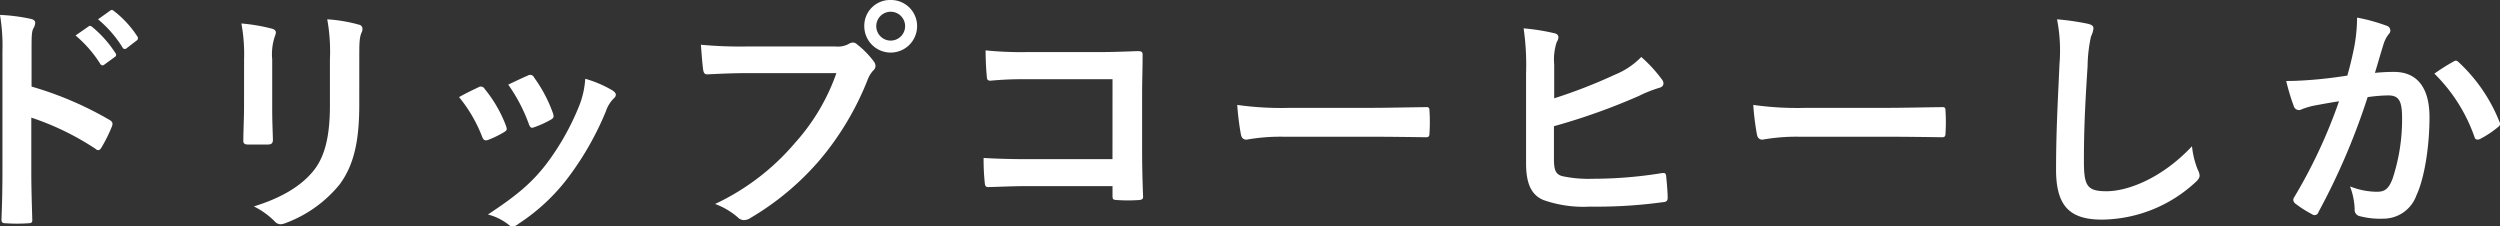
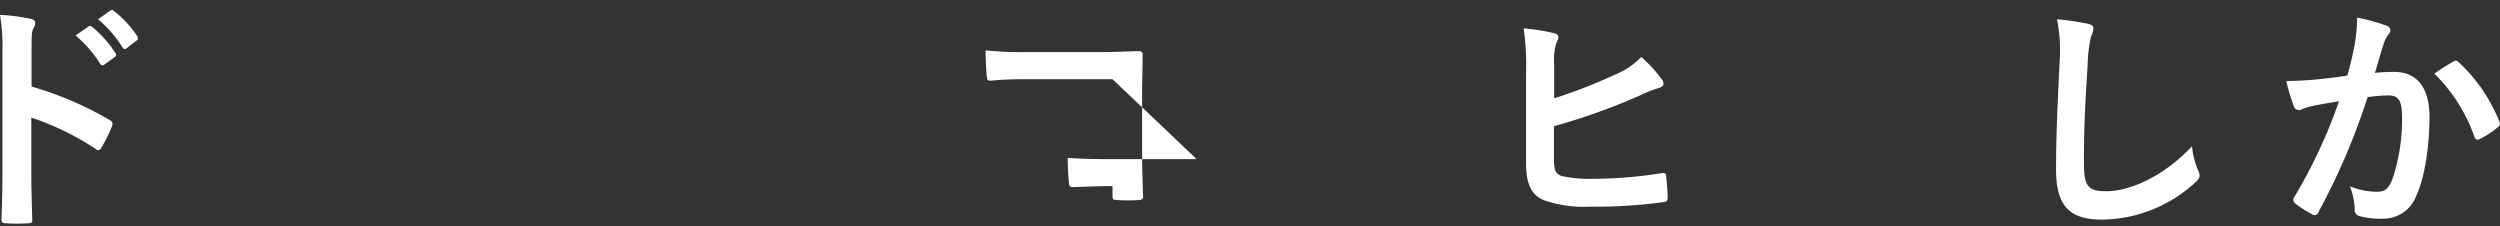
<svg xmlns="http://www.w3.org/2000/svg" width="353.455" height="32.017" viewBox="0 0 353.455 32.017">
  <rect x="0" y="0" width="353.455" height="32.017" fill="#333333" stroke="none" />
  <g id="グループ_44337" data-name="グループ 44337" transform="translate(4533.161 10855.802)">
    <path id="パス_122567" data-name="パス 122567" d="M27.3,19.647a48.781,48.781,0,0,1,10.995,4.7c.38.207.553.449.38.9a20.364,20.364,0,0,1-1.487,3.008c-.138.242-.276.38-.449.38a.529.529,0,0,1-.381-.173,38.247,38.247,0,0,0-9.093-4.425V31.68c0,2.247.069,4.287.138,6.777.035.415-.138.519-.622.519a22.9,22.9,0,0,1-3.077,0c-.484,0-.657-.1-.657-.519.1-2.559.138-4.6.138-6.812V14.634a26.373,26.373,0,0,0-.346-5.117,25.393,25.393,0,0,1,4.322.553c.484.1.657.311.657.587a1.819,1.819,0,0,1-.277.8c-.241.449-.241,1.314-.241,3.25Zm8.056-8.5c.173-.139.311-.1.518.069a15.9,15.9,0,0,1,3.285,3.7.349.349,0,0,1-.1.554L37.6,16.535a.36.36,0,0,1-.587-.1,17.145,17.145,0,0,0-3.493-4.011Zm3.077-2.248c.208-.138.311-.1.519.069a14.439,14.439,0,0,1,3.285,3.562.4.4,0,0,1-.1.622L40.75,14.219a.355.355,0,0,1-.588-.1A16.344,16.344,0,0,0,36.7,10.139Z" transform="translate(-4556 -10863.21)" fill="#fff" />
-     <path id="パス_122568" data-name="パス 122568" d="M57.347,15.775a23.646,23.646,0,0,0-.38-5.048,25.576,25.576,0,0,1,4.288.726c.415.1.587.311.587.553a1.453,1.453,0,0,1-.138.519,7.963,7.963,0,0,0-.38,3.285v6.984c0,1.8.069,3.146.1,4.357,0,.518-.207.691-.76.691H57.9c-.484,0-.692-.173-.657-.588,0-1.21.1-3.215.1-4.7Zm16.286,6.466c0,5.117-.761,8.54-2.8,11.272a17.842,17.842,0,0,1-7.606,5.428,2.183,2.183,0,0,1-.726.173,1.119,1.119,0,0,1-.83-.415,11.225,11.225,0,0,0-2.939-2.109c3.7-1.141,6.6-2.766,8.436-5.048,1.591-1.971,2.317-4.841,2.317-9.232V15.775a25.407,25.407,0,0,0-.38-5.636A21.629,21.629,0,0,1,73.6,10.9a.581.581,0,0,1,.485.588,1.1,1.1,0,0,1-.139.553c-.311.726-.311,1.625-.311,3.769Z" transform="translate(-4556 -10863.21)" fill="#fff" />
-     <path id="パス_122569" data-name="パス 122569" d="M90.472,19.752a.619.619,0,0,1,.9.242,18.507,18.507,0,0,1,2.973,5.117,2.28,2.28,0,0,1,.138.519c0,.207-.138.311-.415.484a14.366,14.366,0,0,1-2.213,1.072c-.483.172-.691,0-.864-.485a20.425,20.425,0,0,0-3.25-5.566c1.175-.657,2.006-1.038,2.732-1.383m18.982.449c.276.207.45.381.45.588s-.1.38-.381.622a4.766,4.766,0,0,0-1.037,1.764,42.2,42.2,0,0,1-5.221,9.2,27.691,27.691,0,0,1-7.123,6.673,1.494,1.494,0,0,1-.83.38.8.8,0,0,1-.553-.241,7.809,7.809,0,0,0-2.939-1.453c4.149-2.731,6.224-4.495,8.3-7.191a35.814,35.814,0,0,0,4.667-8.333,12.443,12.443,0,0,0,.795-3.666,16.437,16.437,0,0,1,3.873,1.66m-12-2.109a.608.608,0,0,1,.9.277,19.97,19.97,0,0,1,2.663,5.048c.172.518.1.691-.346.933a14.255,14.255,0,0,1-2.386,1.072c-.38.139-.519-.035-.692-.518a23.5,23.5,0,0,0-2.9-5.533c1.383-.657,2.178-1.037,2.766-1.279" transform="translate(-4556 -10863.21)" fill="#fff" />
-     <path id="パス_122570" data-name="パス 122570" d="M128.61,17.746c-2.248,0-4.218.1-5.705.173-.45.034-.588-.208-.657-.692-.1-.692-.242-2.489-.312-3.492a60.5,60.5,0,0,0,6.639.242h12.344a3.307,3.307,0,0,0,1.9-.346,1.1,1.1,0,0,1,.588-.207.808.808,0,0,1,.587.242,12.748,12.748,0,0,1,2.352,2.386,1.181,1.181,0,0,1,.276.691.946.946,0,0,1-.346.657,4.163,4.163,0,0,0-.795,1.348,40.7,40.7,0,0,1-6.708,11.238,38.776,38.776,0,0,1-9.819,8.229,1.678,1.678,0,0,1-.934.311,1.214,1.214,0,0,1-.864-.38,10.3,10.3,0,0,0-3.216-1.9A33.429,33.429,0,0,0,135.249,27.6a29.112,29.112,0,0,0,5.843-9.854ZM152.5,11.107a3.734,3.734,0,0,1-7.468,0,3.646,3.646,0,0,1,3.734-3.7,3.689,3.689,0,0,1,3.734,3.7m-5.774,0a2.04,2.04,0,0,0,4.08,0,2.04,2.04,0,0,0-4.08,0" transform="translate(-4556 -10863.21)" fill="#fff" />
-     <path id="パス_122571" data-name="パス 122571" d="M180.129,18.61H168.062a47.4,47.4,0,0,0-5.187.208c-.38,0-.518-.173-.518-.588-.1-.934-.173-2.559-.173-3.7a49.549,49.549,0,0,0,5.774.242h10.269c1.8,0,3.631-.069,5.463-.138.553,0,.726.138.692.588,0,1.832-.069,3.63-.069,5.463v8.263c0,2.524.1,5.29.138,6.259,0,.345-.138.449-.622.484a22.394,22.394,0,0,1-3.043,0c-.553-.035-.657-.069-.657-.588V33.72h-11.9c-2.178,0-4.01.1-5.67.138-.311,0-.45-.138-.484-.519a32.678,32.678,0,0,1-.173-3.6c1.625.1,3.631.172,6.362.172h11.86Z" transform="translate(-4556 -10863.21)" fill="#fff" />
-     <path id="パス_122572" data-name="パス 122572" d="M204.16,26.736a27.653,27.653,0,0,0-5.083.415c-.415,0-.691-.207-.795-.726a37.624,37.624,0,0,1-.519-4.184,44.406,44.406,0,0,0,7.469.415h11.133c2.628,0,5.291-.069,7.953-.1.518-.034.622.069.622.484a25.193,25.193,0,0,1,0,3.251c0,.414-.138.553-.622.518-2.594-.034-5.152-.069-7.711-.069Z" transform="translate(-4556 -10863.21)" fill="#fff" />
+     <path id="パス_122571" data-name="パス 122571" d="M180.129,18.61H168.062a47.4,47.4,0,0,0-5.187.208c-.38,0-.518-.173-.518-.588-.1-.934-.173-2.559-.173-3.7a49.549,49.549,0,0,0,5.774.242h10.269c1.8,0,3.631-.069,5.463-.138.553,0,.726.138.692.588,0,1.832-.069,3.63-.069,5.463v8.263c0,2.524.1,5.29.138,6.259,0,.345-.138.449-.622.484a22.394,22.394,0,0,1-3.043,0c-.553-.035-.657-.069-.657-.588V33.72c-2.178,0-4.01.1-5.67.138-.311,0-.45-.138-.484-.519a32.678,32.678,0,0,1-.173-3.6c1.625.1,3.631.172,6.362.172h11.86Z" transform="translate(-4556 -10863.21)" fill="#fff" />
    <path id="パス_122573" data-name="パス 122573" d="M242.574,21.307a72.959,72.959,0,0,0,8.609-3.354,10.715,10.715,0,0,0,3.7-2.49,19.8,19.8,0,0,1,2.87,3.112c.415.484.381,1.072-.311,1.245a18.376,18.376,0,0,0-2.87,1.141,88.792,88.792,0,0,1-12.033,4.288v4.6c0,1.625.243,2.179,1.141,2.455a17.727,17.727,0,0,0,4.357.38,60.924,60.924,0,0,0,9.751-.8c.518-.069.587.069.622.484.1.968.207,2.282.207,3.009,0,.449-.207.587-.726.622a69.163,69.163,0,0,1-10.269.622,17.034,17.034,0,0,1-6.569-.933c-1.729-.726-2.455-2.352-2.455-5.187V17.745a35.868,35.868,0,0,0-.346-6.327,29.668,29.668,0,0,1,4.357.691c.76.174.622.761.311,1.28a7.873,7.873,0,0,0-.346,3.112Z" transform="translate(-4556 -10863.21)" fill="#fff" />
-     <path id="パス_122574" data-name="パス 122574" d="M277.116,26.736a27.653,27.653,0,0,0-5.083.415c-.415,0-.691-.207-.795-.726a37.627,37.627,0,0,1-.519-4.184,44.406,44.406,0,0,0,7.469.415h11.133c2.628,0,5.291-.069,7.953-.1.519-.034.622.069.622.484a25.188,25.188,0,0,1,0,3.251c0,.414-.138.553-.622.518-2.594-.034-5.152-.069-7.711-.069Z" transform="translate(-4556 -10863.21)" fill="#fff" />
    <path id="パス_122575" data-name="パス 122575" d="M317.986,10.761c.588.138.83.311.83.657a3.343,3.343,0,0,1-.346,1.141,20.809,20.809,0,0,0-.484,4.218c-.346,5.325-.519,8.852-.519,13.381,0,3.493.415,4.288,3.182,4.288,3.077,0,7.883-1.867,12.1-6.362a12.039,12.039,0,0,0,.8,3.285,2.284,2.284,0,0,1,.276.829c0,.312-.138.588-.691,1.072a19.756,19.756,0,0,1-13.105,5.187c-4.426,0-6.5-1.764-6.5-7.054,0-5.809.311-10.788.484-14.937a22.975,22.975,0,0,0-.346-6.327,35.7,35.7,0,0,1,4.322.622" transform="translate(-4556 -10863.21)" fill="#fff" />
    <path id="パス_122576" data-name="パス 122576" d="M355.744,13.735a23.518,23.518,0,0,0,.345-3.838,25.405,25.405,0,0,1,4.149,1.141.729.729,0,0,1,.554.692.721.721,0,0,1-.242.519,4.365,4.365,0,0,0-.692,1.313c-.449,1.418-.8,2.7-1.245,4.15a26.027,26.027,0,0,1,2.7-.139c3.25,0,5.013,2.213,5.013,6.4,0,4.08-.692,8.609-1.867,11.1a4.949,4.949,0,0,1-4.668,3.25,11.292,11.292,0,0,1-3.423-.38.9.9,0,0,1-.622-.968,9.887,9.887,0,0,0-.657-3.216,10.368,10.368,0,0,0,3.8.761c1.141,0,1.66-.415,2.213-1.833a26.641,26.641,0,0,0,1.348-8.575c0-2.455-.449-3.215-1.97-3.215a22.787,22.787,0,0,0-2.9.242,95.47,95.47,0,0,1-6.95,16.25.567.567,0,0,1-.9.312,15.84,15.84,0,0,1-2.386-1.521.717.717,0,0,1-.276-.519.651.651,0,0,1,.138-.381,72.946,72.946,0,0,0,6.328-13.554c-1.349.208-2.455.415-3.389.588a10.166,10.166,0,0,0-1.9.554.758.758,0,0,1-1.106-.45,31.544,31.544,0,0,1-1.072-3.561c1.522,0,3.043-.1,4.564-.242,1.453-.139,2.732-.312,4.08-.519.553-1.971.8-3.181,1.038-4.357m14.072,2.317c.242-.138.415-.069.657.173a23.143,23.143,0,0,1,5.74,8.4.5.5,0,0,1-.139.691,14.066,14.066,0,0,1-2.592,1.729c-.347.173-.692.139-.8-.276a23.415,23.415,0,0,0-5.67-8.956,29.471,29.471,0,0,1,2.8-1.763" transform="translate(-4556 -10863.21)" fill="#fff" />
  </g>
</svg>